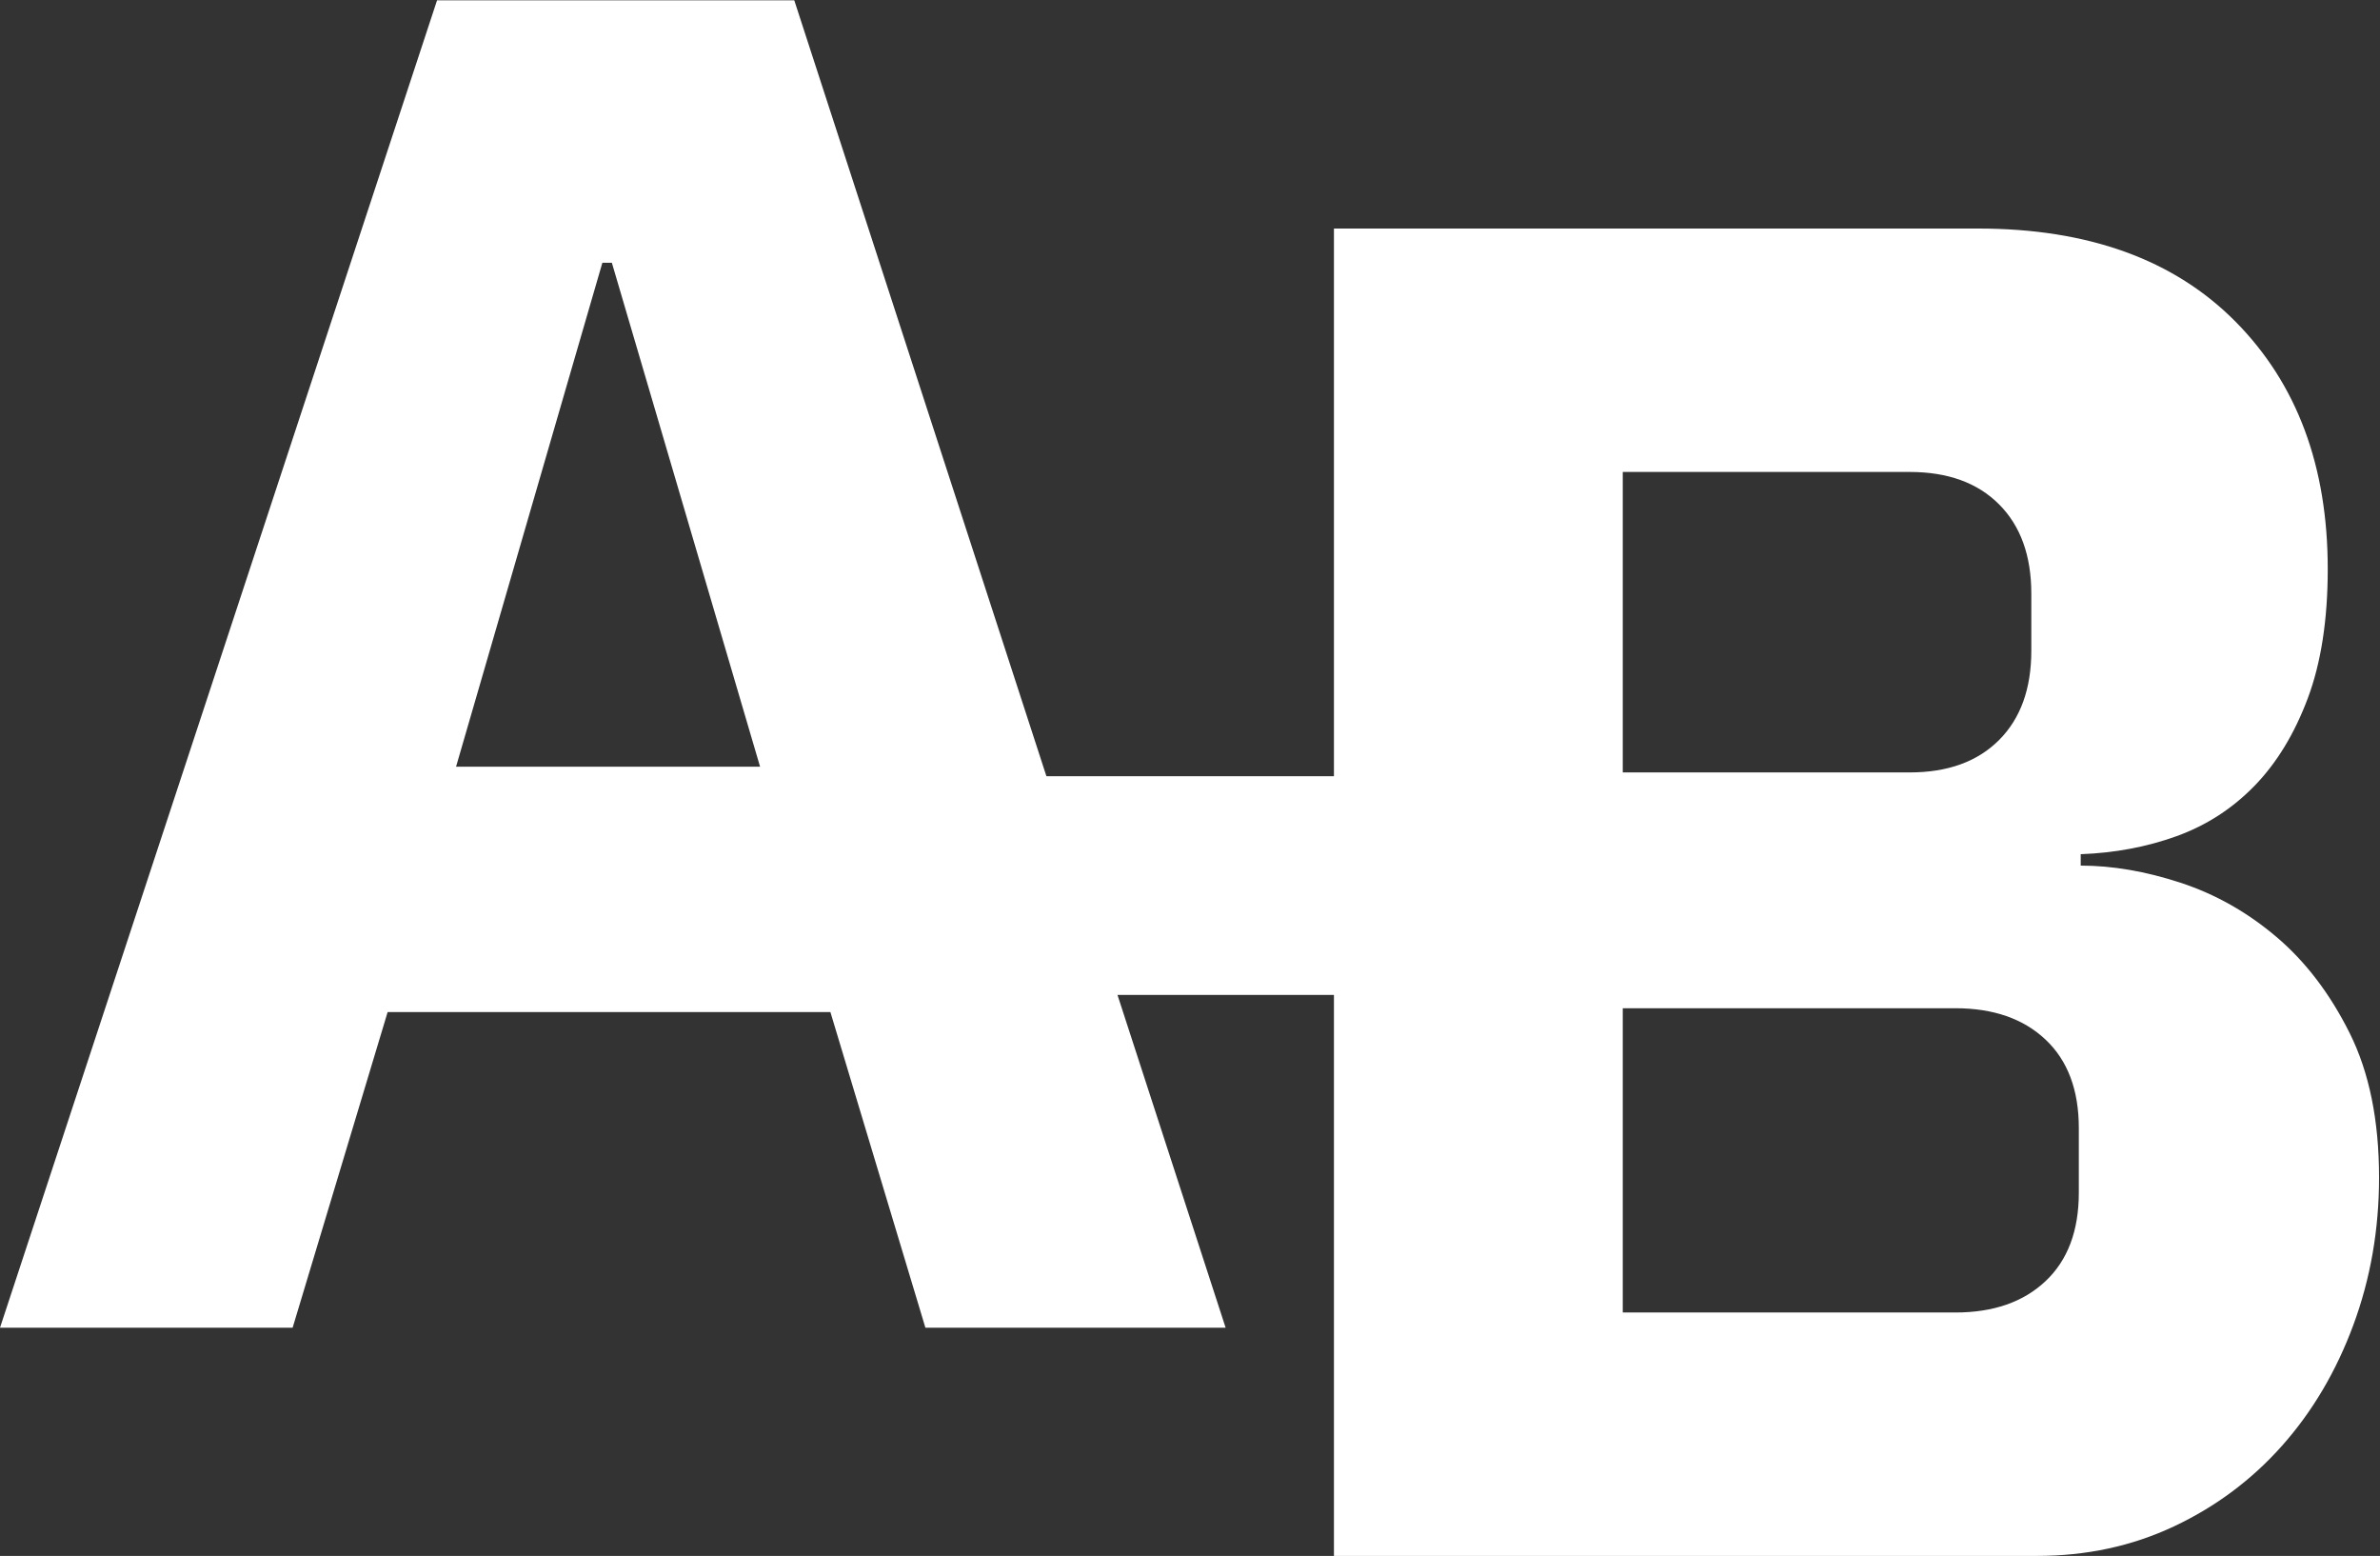
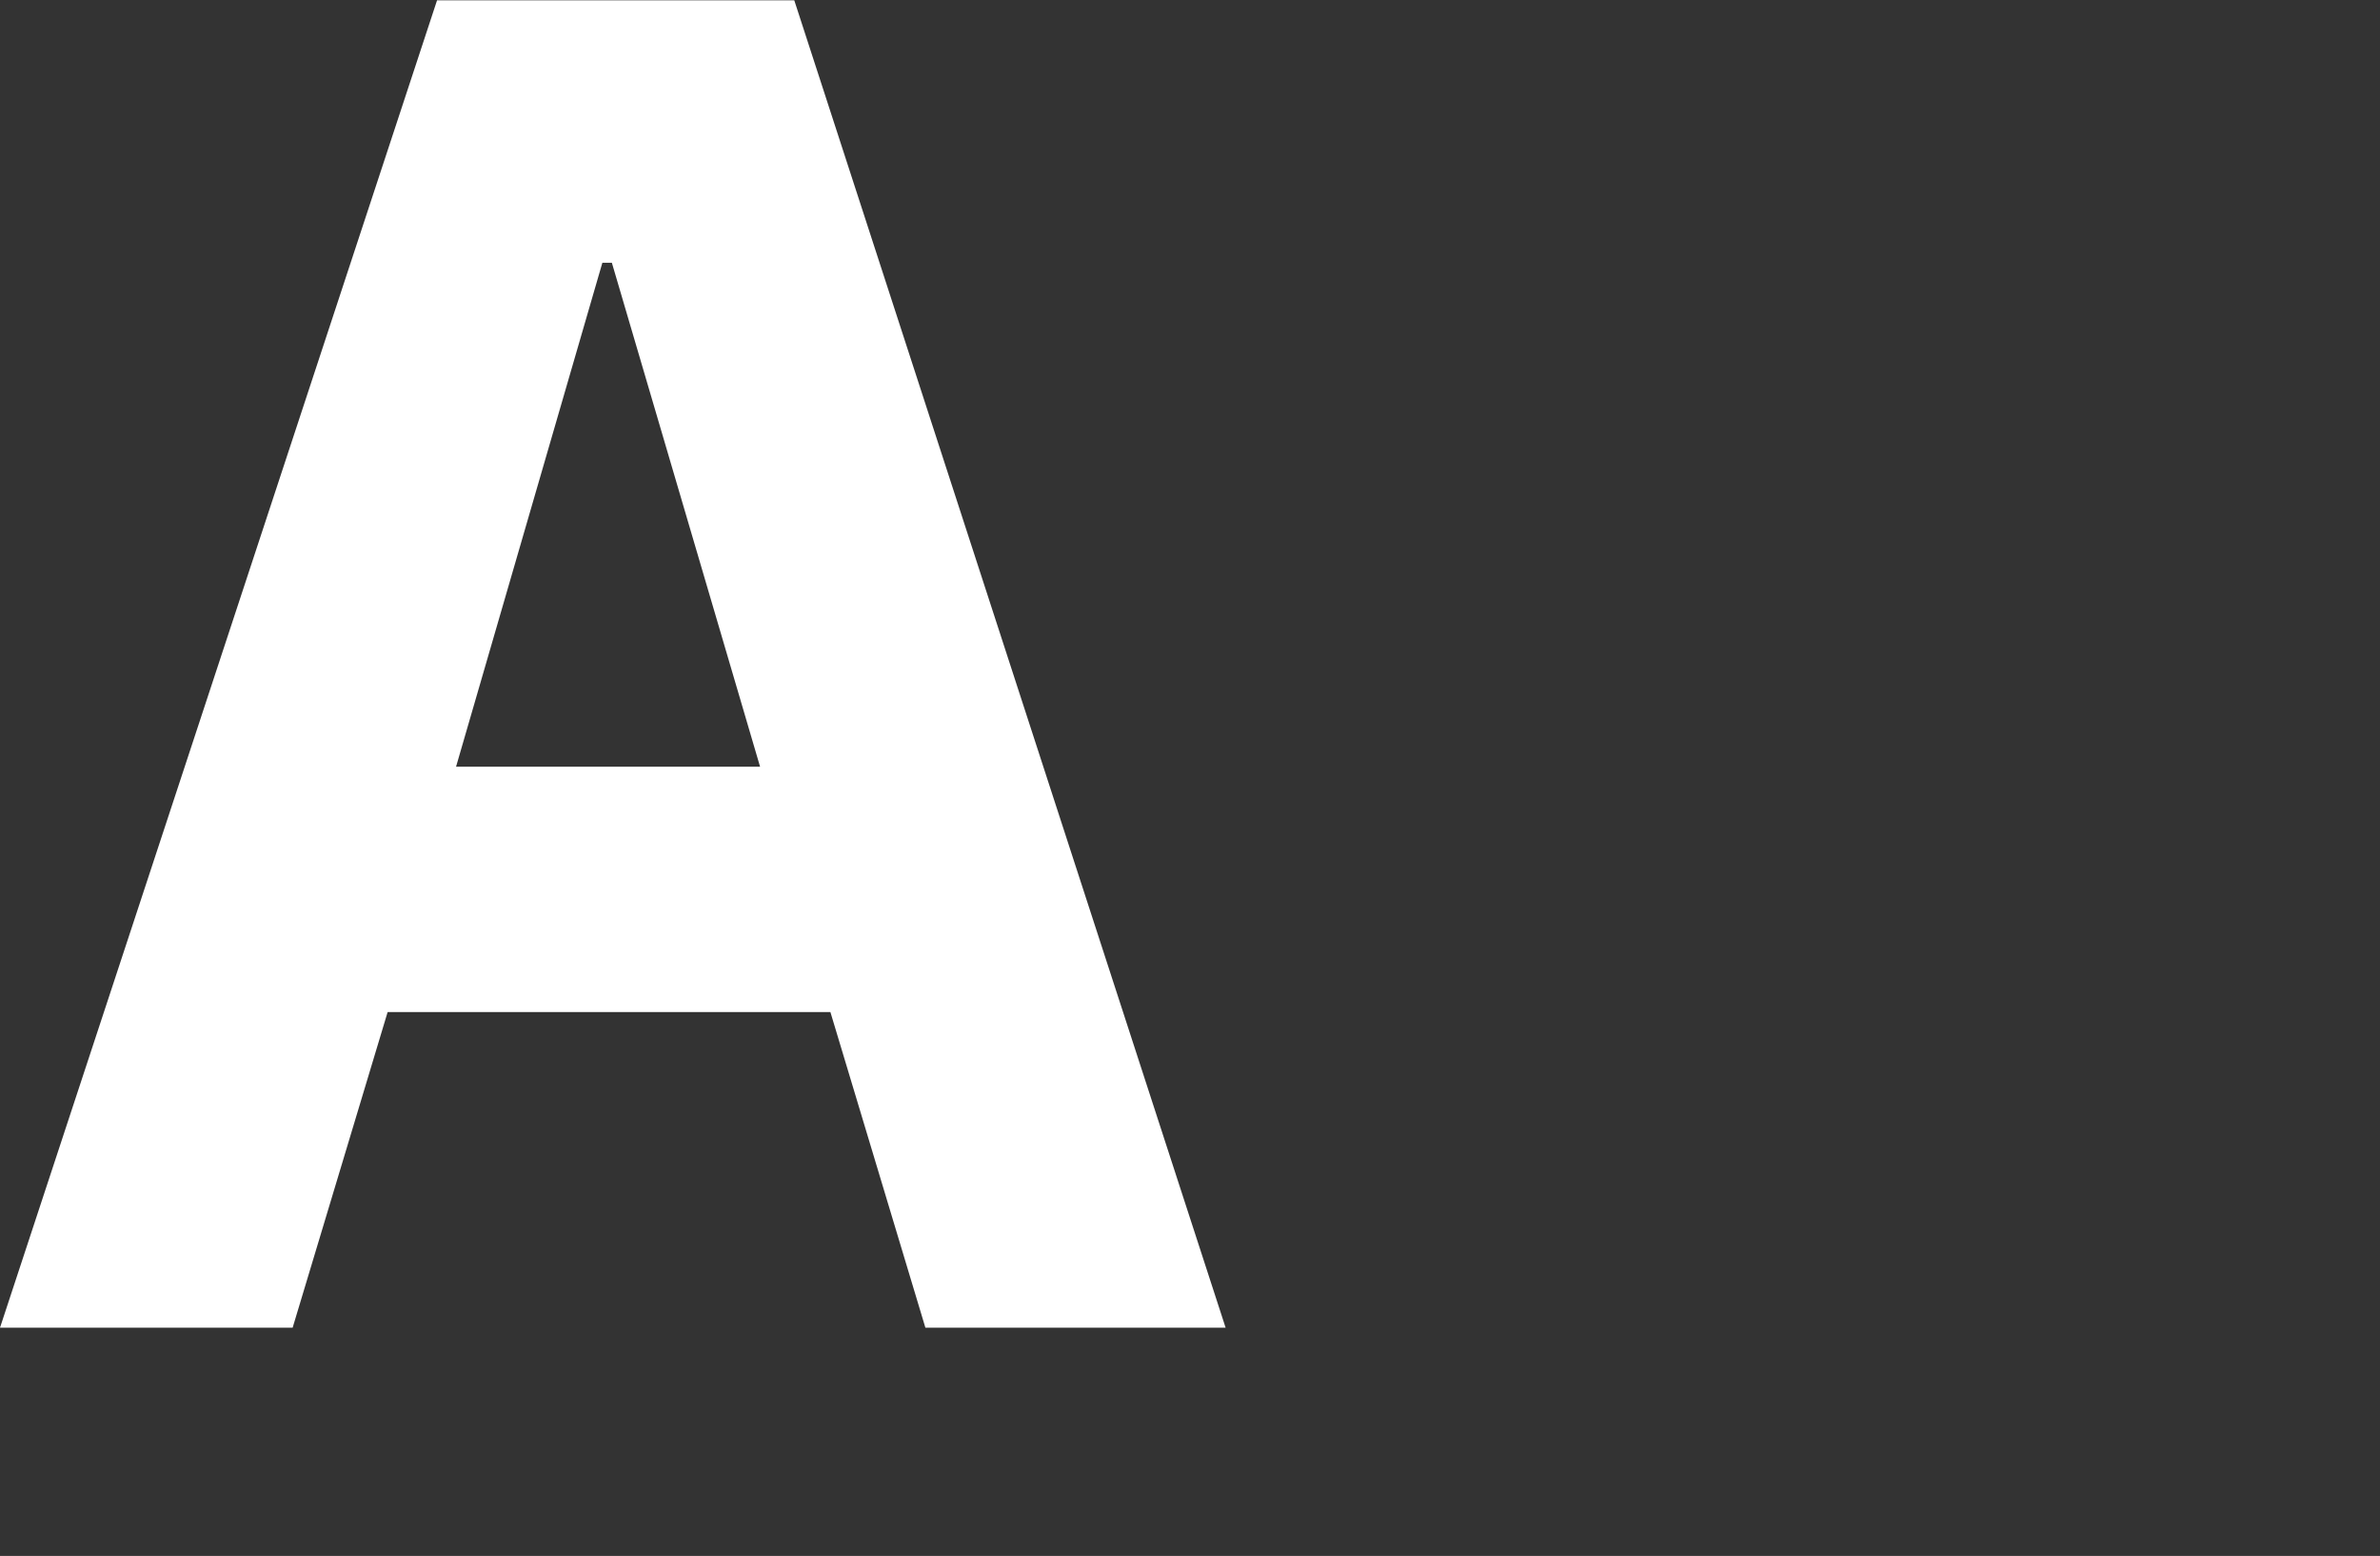
<svg xmlns="http://www.w3.org/2000/svg" width="687px" height="449px" viewBox="0 0 687 449" version="1.1">
  <rect x="0" y="0" width="687" height="449" fill="#333333" stroke="none" />
  <title>Header Logo</title>
  <desc>Created with Sketch.</desc>
  <g id="Header-Logo" stroke="none" stroke-width="1" fill="none" fill-rule="evenodd">
    <g id="logo-header" fill="#FFFFFF">
-       <path d="M385.049,65.951 L570.992,65.951 C602.805,65.951 627.579,74.915 645.314,92.841 C663.049,110.768 671.916,134.549 671.916,164.183 C671.916,178.817 669.996,191.256 666.157,201.5 C662.317,211.744 657.198,220.159 650.799,226.744 C644.4,233.329 636.903,238.177 628.31,241.287 C619.717,244.396 610.484,246.134 600.611,246.5 L600.611,249.793 C609.753,249.793 619.351,251.439 629.407,254.732 C639.463,258.024 648.696,263.238 657.107,270.372 C665.517,277.506 672.556,286.744 678.224,298.085 C683.892,309.427 686.726,323.329 686.726,339.793 C686.726,354.793 684.258,368.969 679.321,382.323 C674.384,395.677 667.528,407.293 658.752,417.171 C649.976,427.049 639.555,434.823 627.487,440.494 C615.42,446.165 602.256,449 587.995,449 L385.049,449 L385.049,65.951 Z M468.422,378.756 L564.41,378.756 C575.38,378.756 584.064,375.738 590.463,369.701 C596.863,363.665 600.062,355.159 600.062,344.183 L600.062,325.524 C600.062,314.549 596.863,306.043 590.463,300.006 C584.064,293.969 575.38,290.951 564.41,290.951 L468.422,290.951 L468.422,378.756 Z M468.422,222.902 L551.246,222.902 C562.216,222.902 570.809,219.793 577.025,213.573 C583.242,207.354 586.35,198.756 586.35,187.78 L586.35,171.317 C586.35,160.341 583.242,151.744 577.025,145.524 C570.809,139.305 562.216,136.195 551.246,136.195 L468.422,136.195 L468.422,222.902 Z" id="B" />
      <path d="M267.121,383.146 L239.696,292.049 L111.895,292.049 L84.469,383.146 L0,383.146 L126.156,0.098 L229.274,0.098 L353.784,383.146 L267.121,383.146 Z M176.618,75.829 L173.875,75.829 L131.641,221.256 L219.401,221.256 L176.618,75.829 Z" id="A" />
-       <rect id="Rectangle" x="235.856" y="224" width="241.341" height="63.11" />
    </g>
  </g>
</svg>